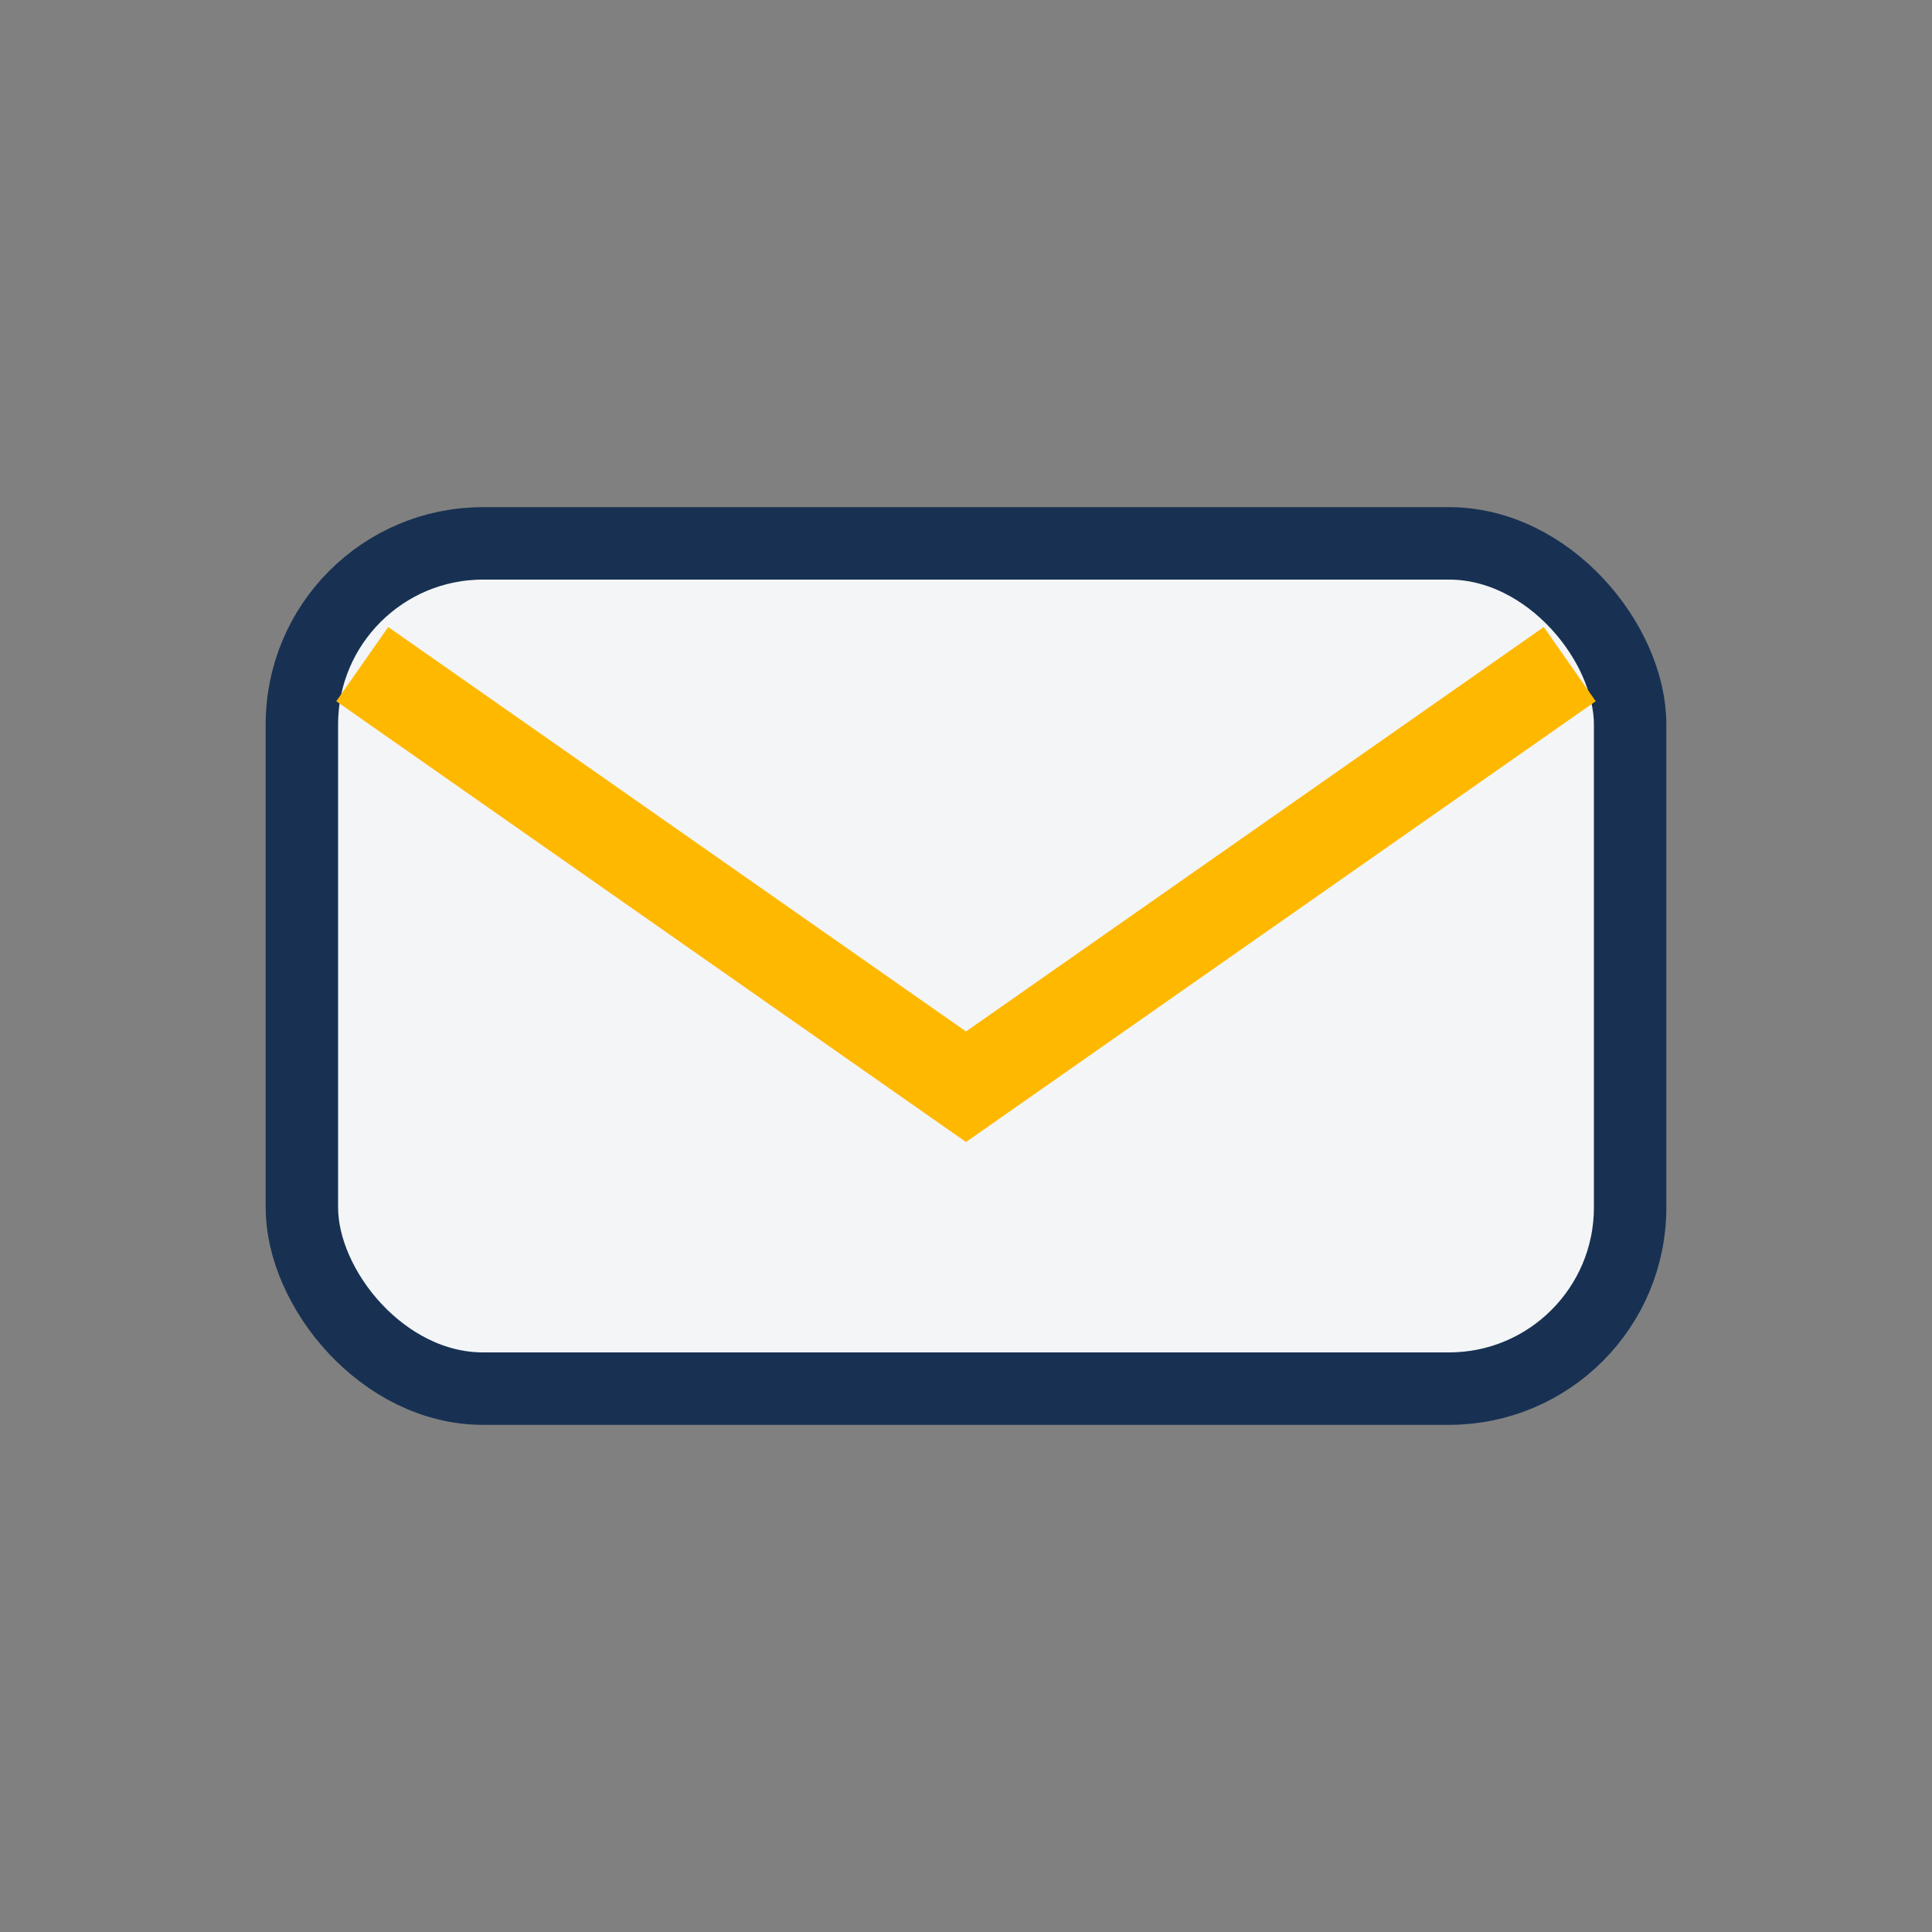
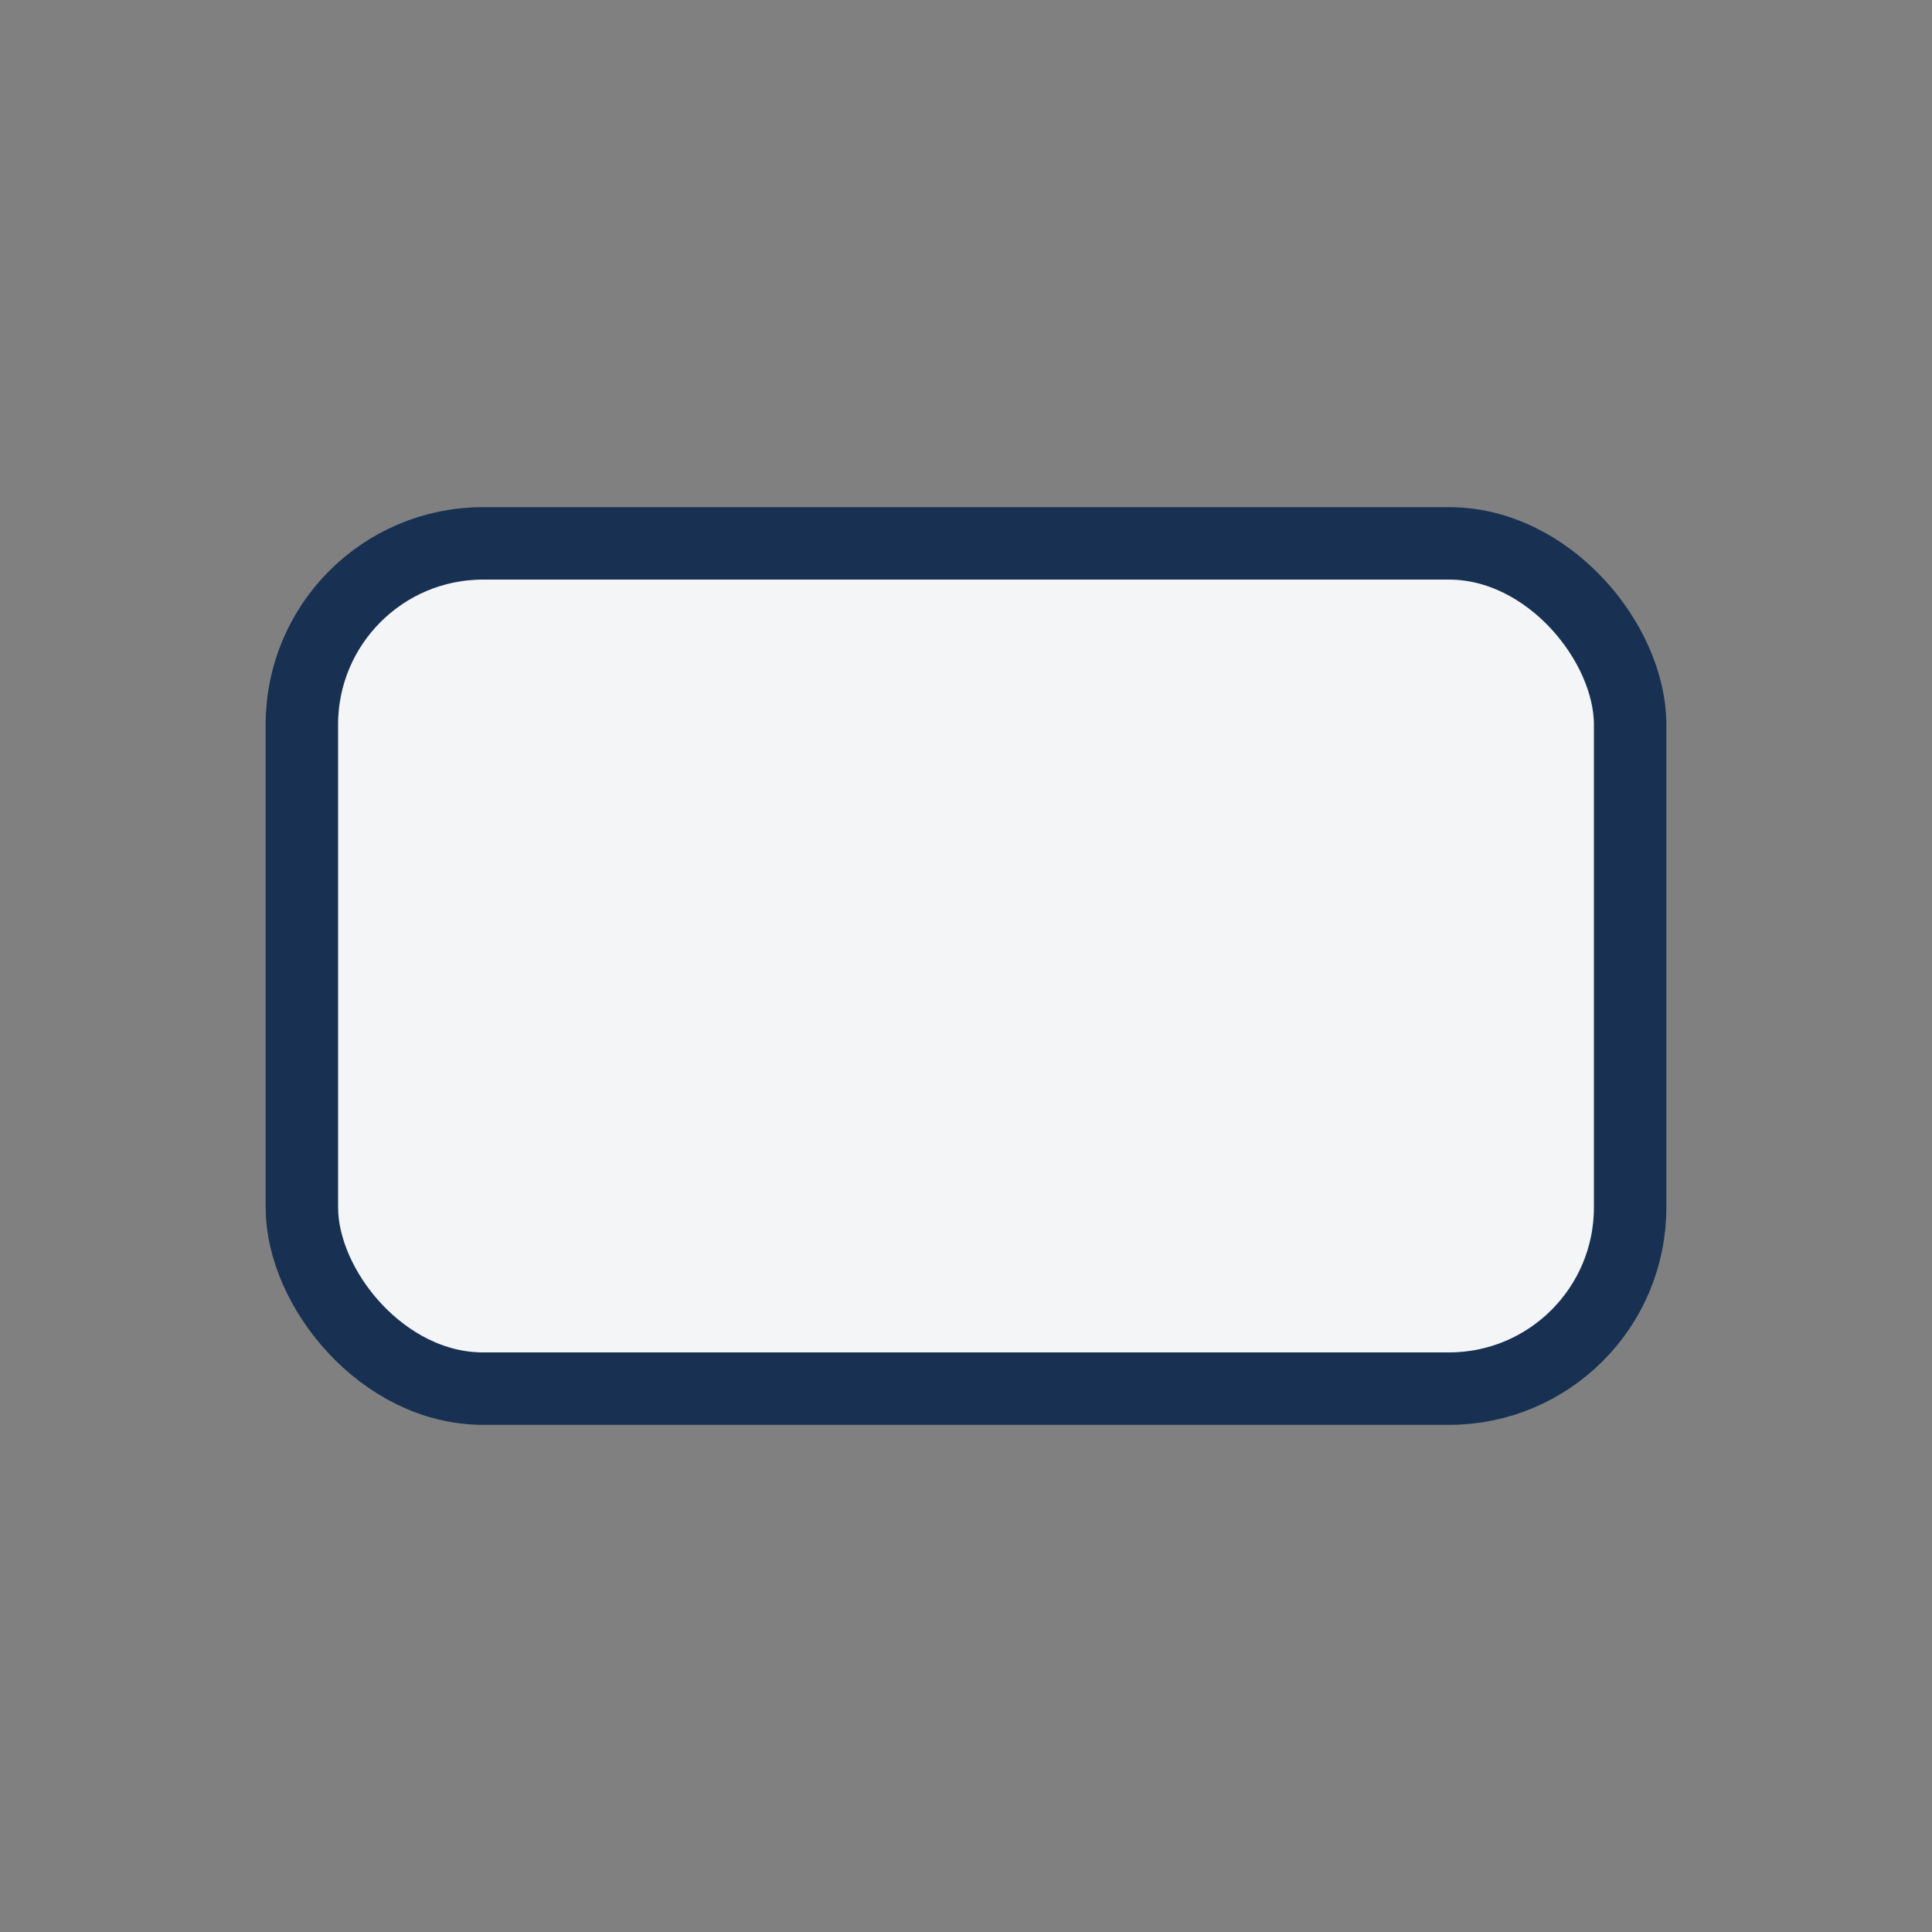
<svg xmlns="http://www.w3.org/2000/svg" width="32" height="32" viewBox="0 0 32 32">
  <rect x="0" y="0" width="32" height="32" fill="#808080" stroke="none" />
  <rect x="5" y="9" width="22" height="14" rx="3" fill="#F3F5F7" stroke="#183153" stroke-width="1.2" />
-   <path d="M6 11l10 7 10-7" stroke="#FFB800" stroke-width="1.5" fill="none" />
</svg>